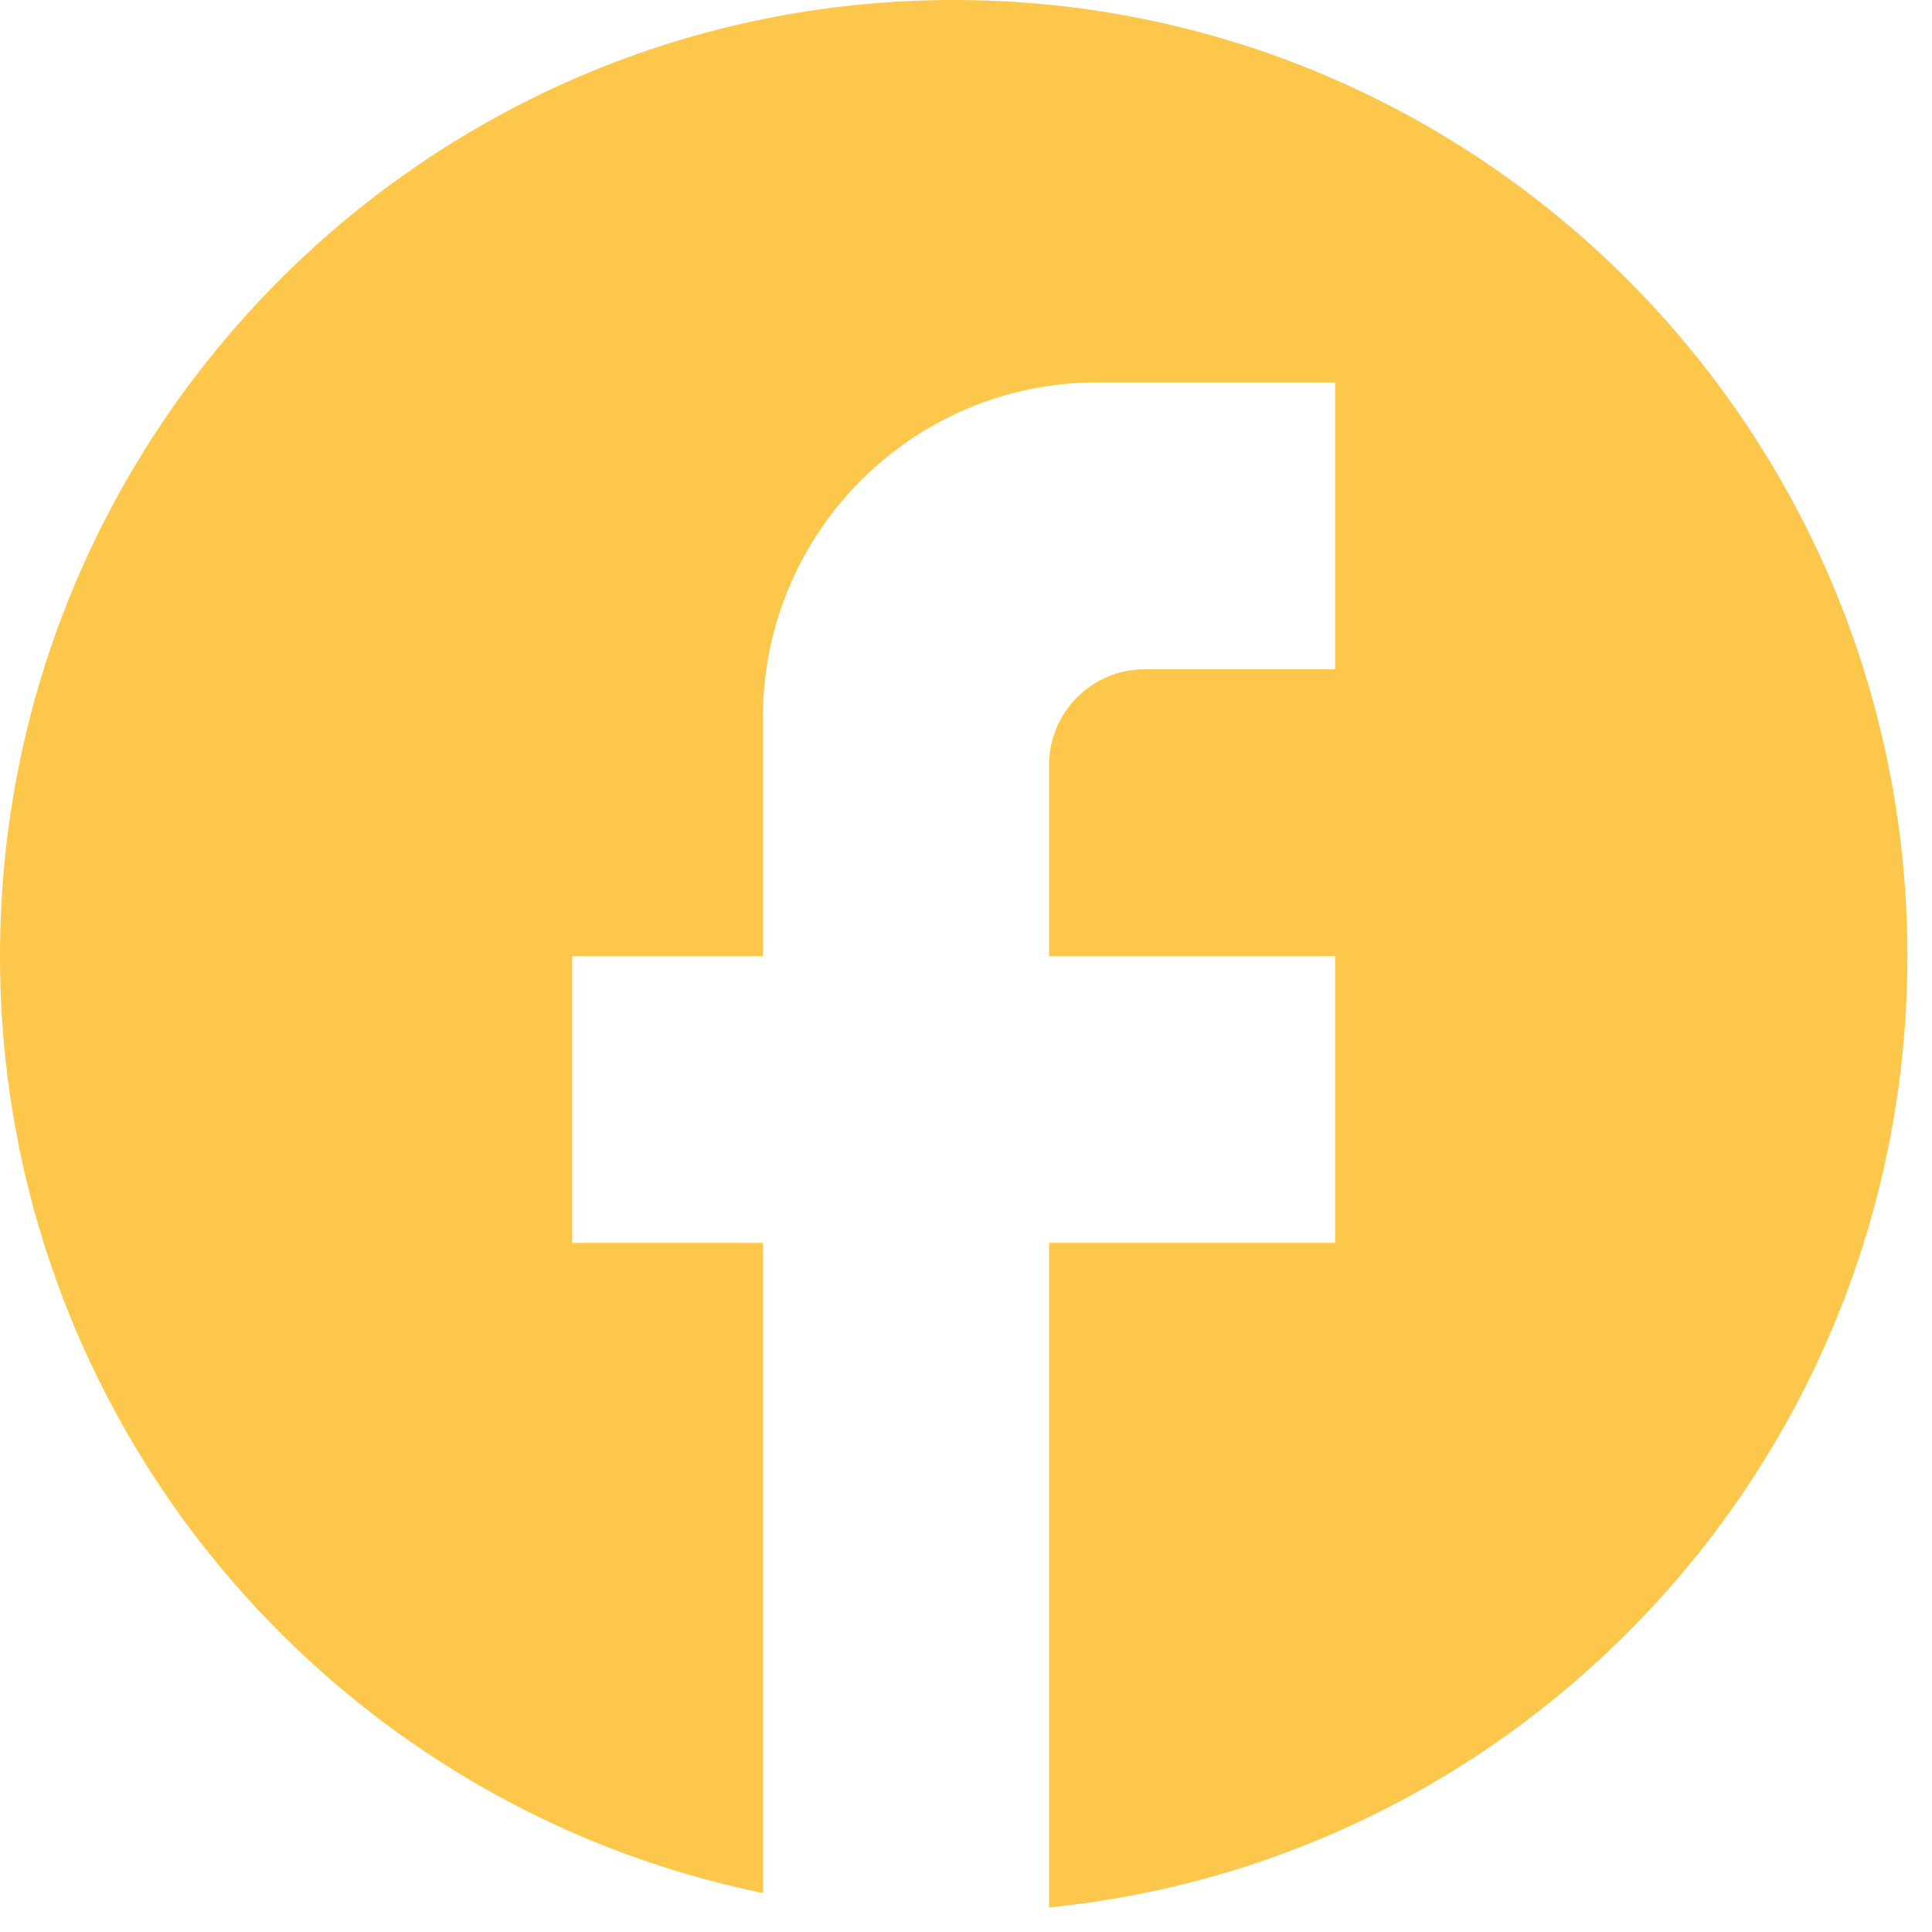
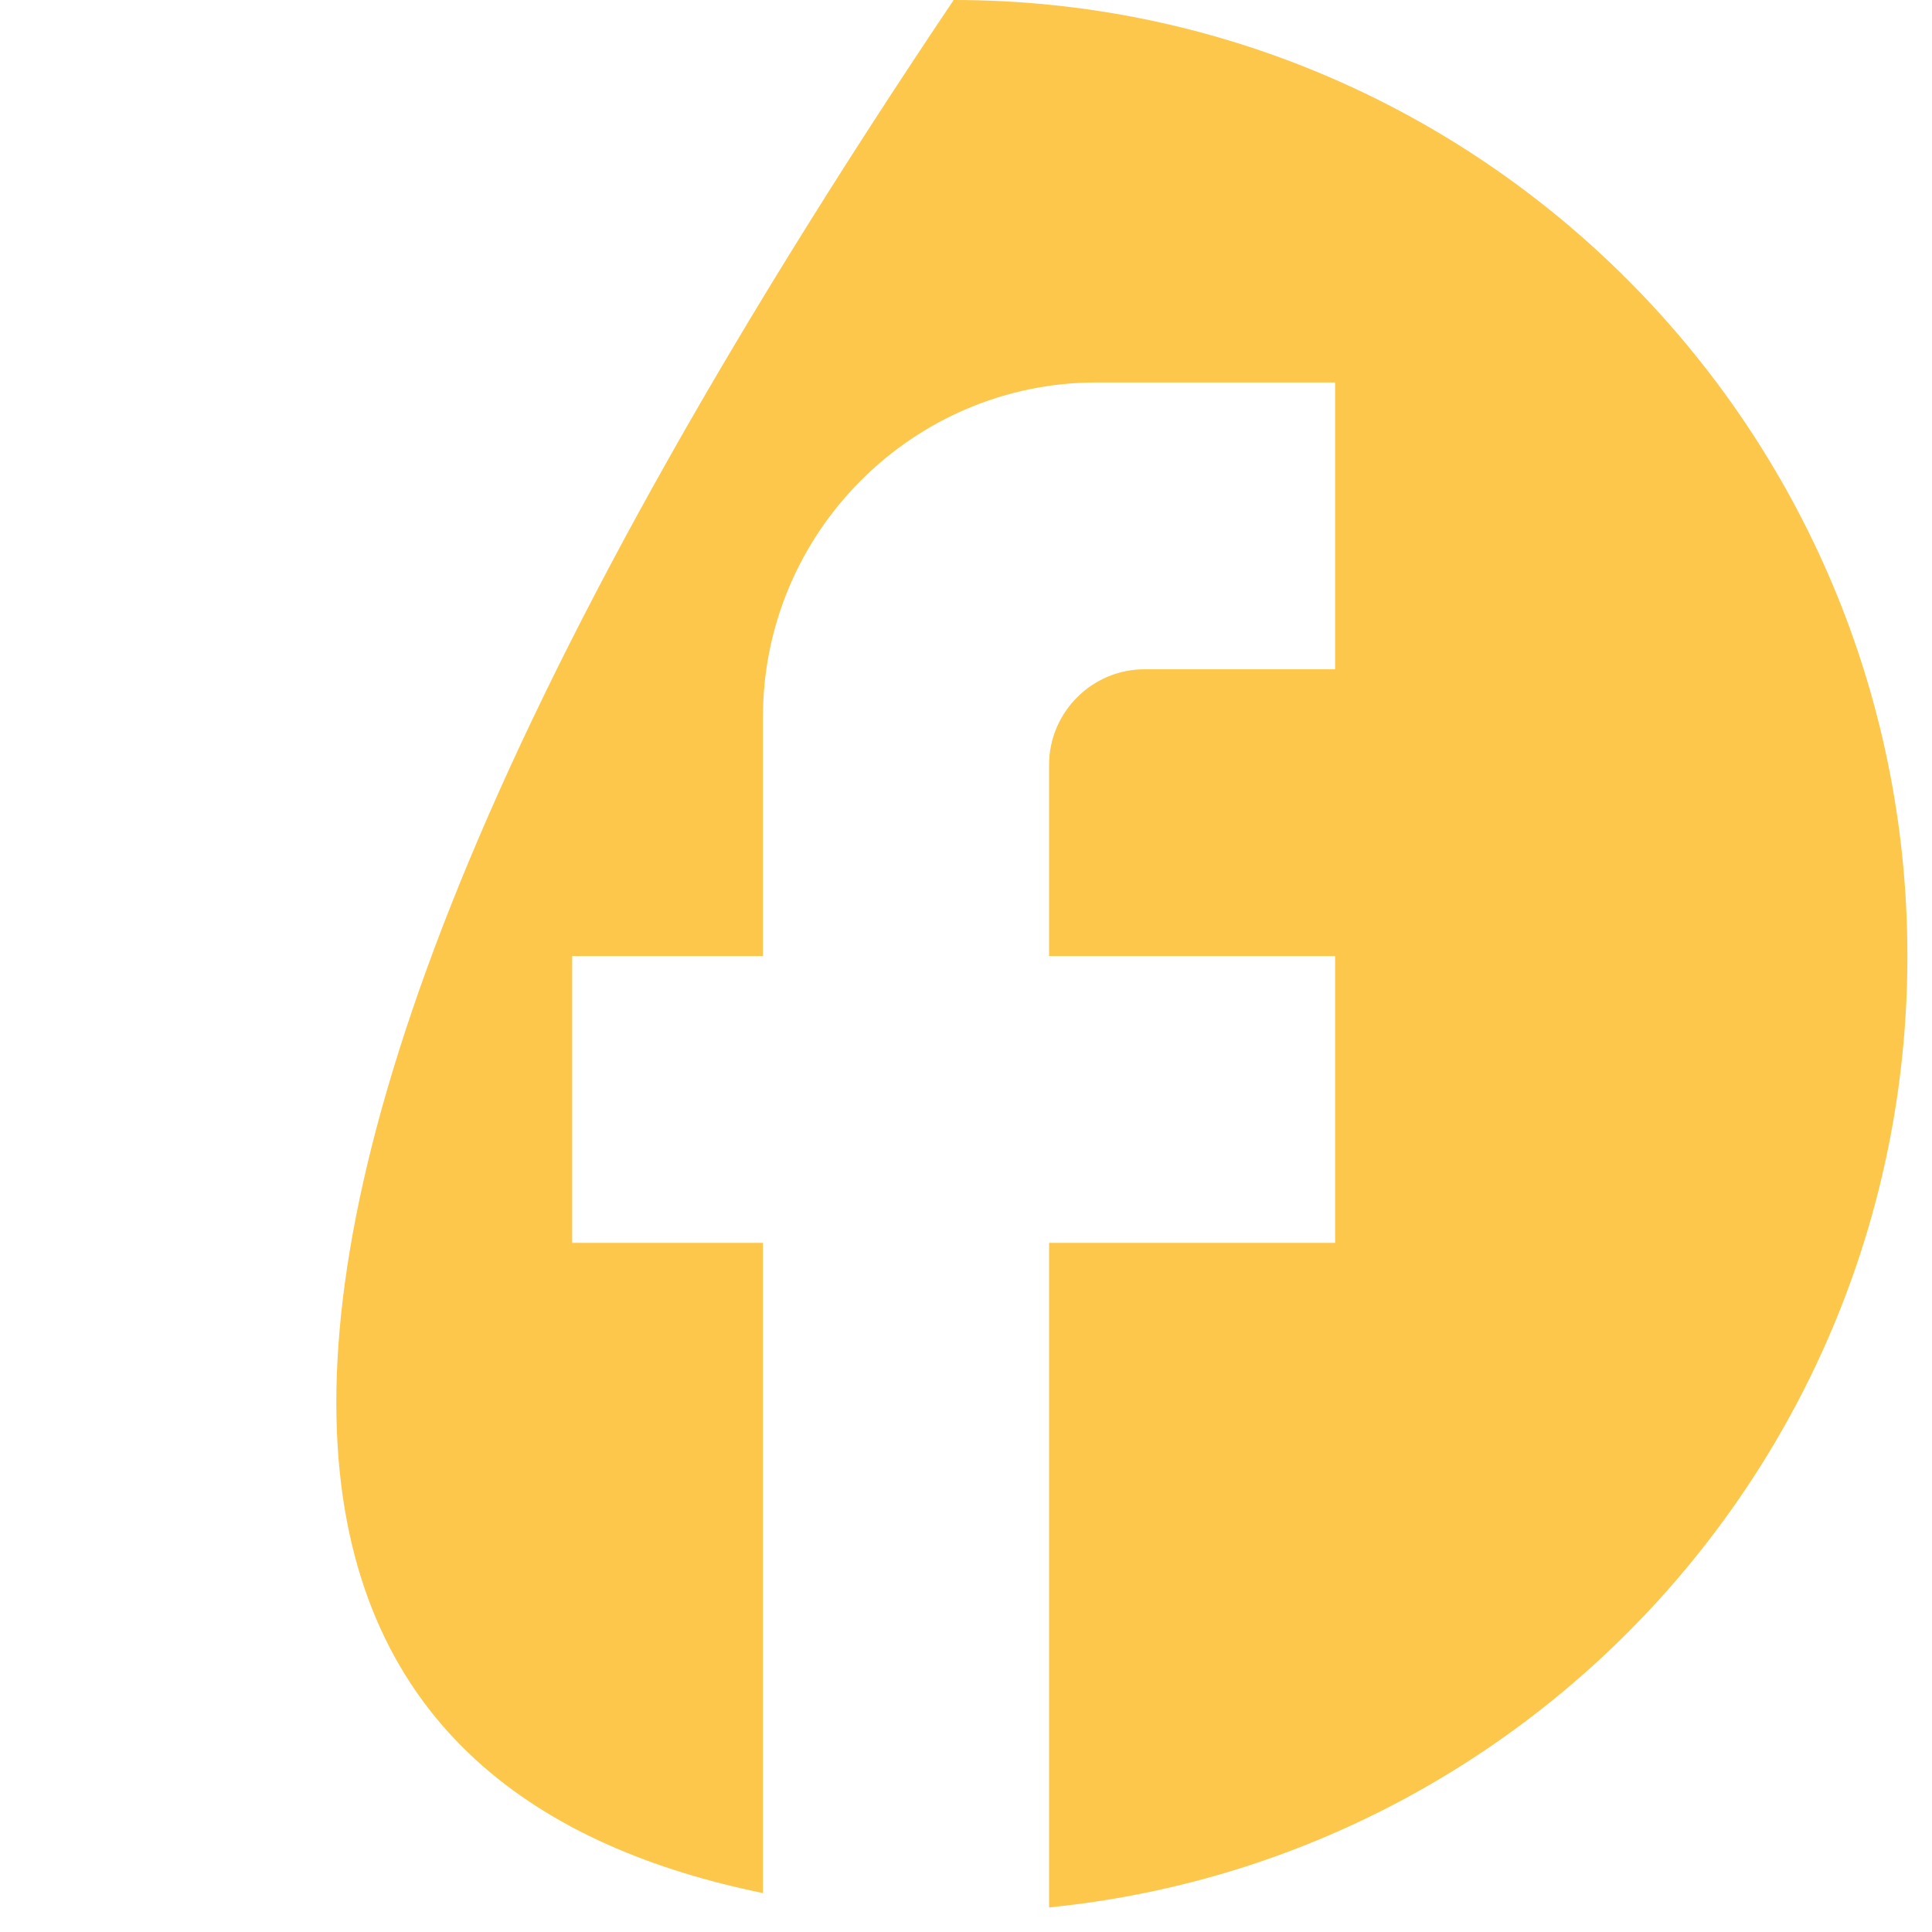
<svg xmlns="http://www.w3.org/2000/svg" width="19" height="19" viewBox="0 0 19 19" fill="none">
-   <path d="M18.758 9.402C18.758 4.212 14.556 0 9.379 0C4.202 0 0 4.212 0 9.402C0 13.953 3.226 17.742 7.503 18.617V12.223H5.627V9.402H7.503V7.052C7.503 5.237 8.976 3.761 10.786 3.761H13.13V6.582H11.255C10.739 6.582 10.317 7.005 10.317 7.522V9.402H13.13V12.223H10.317V18.758C15.053 18.288 18.758 14.282 18.758 9.402Z" fill="#FCC74A" />
+   <path d="M18.758 9.402C18.758 4.212 14.556 0 9.379 0C0 13.953 3.226 17.742 7.503 18.617V12.223H5.627V9.402H7.503V7.052C7.503 5.237 8.976 3.761 10.786 3.761H13.13V6.582H11.255C10.739 6.582 10.317 7.005 10.317 7.522V9.402H13.13V12.223H10.317V18.758C15.053 18.288 18.758 14.282 18.758 9.402Z" fill="#FCC74A" />
</svg>